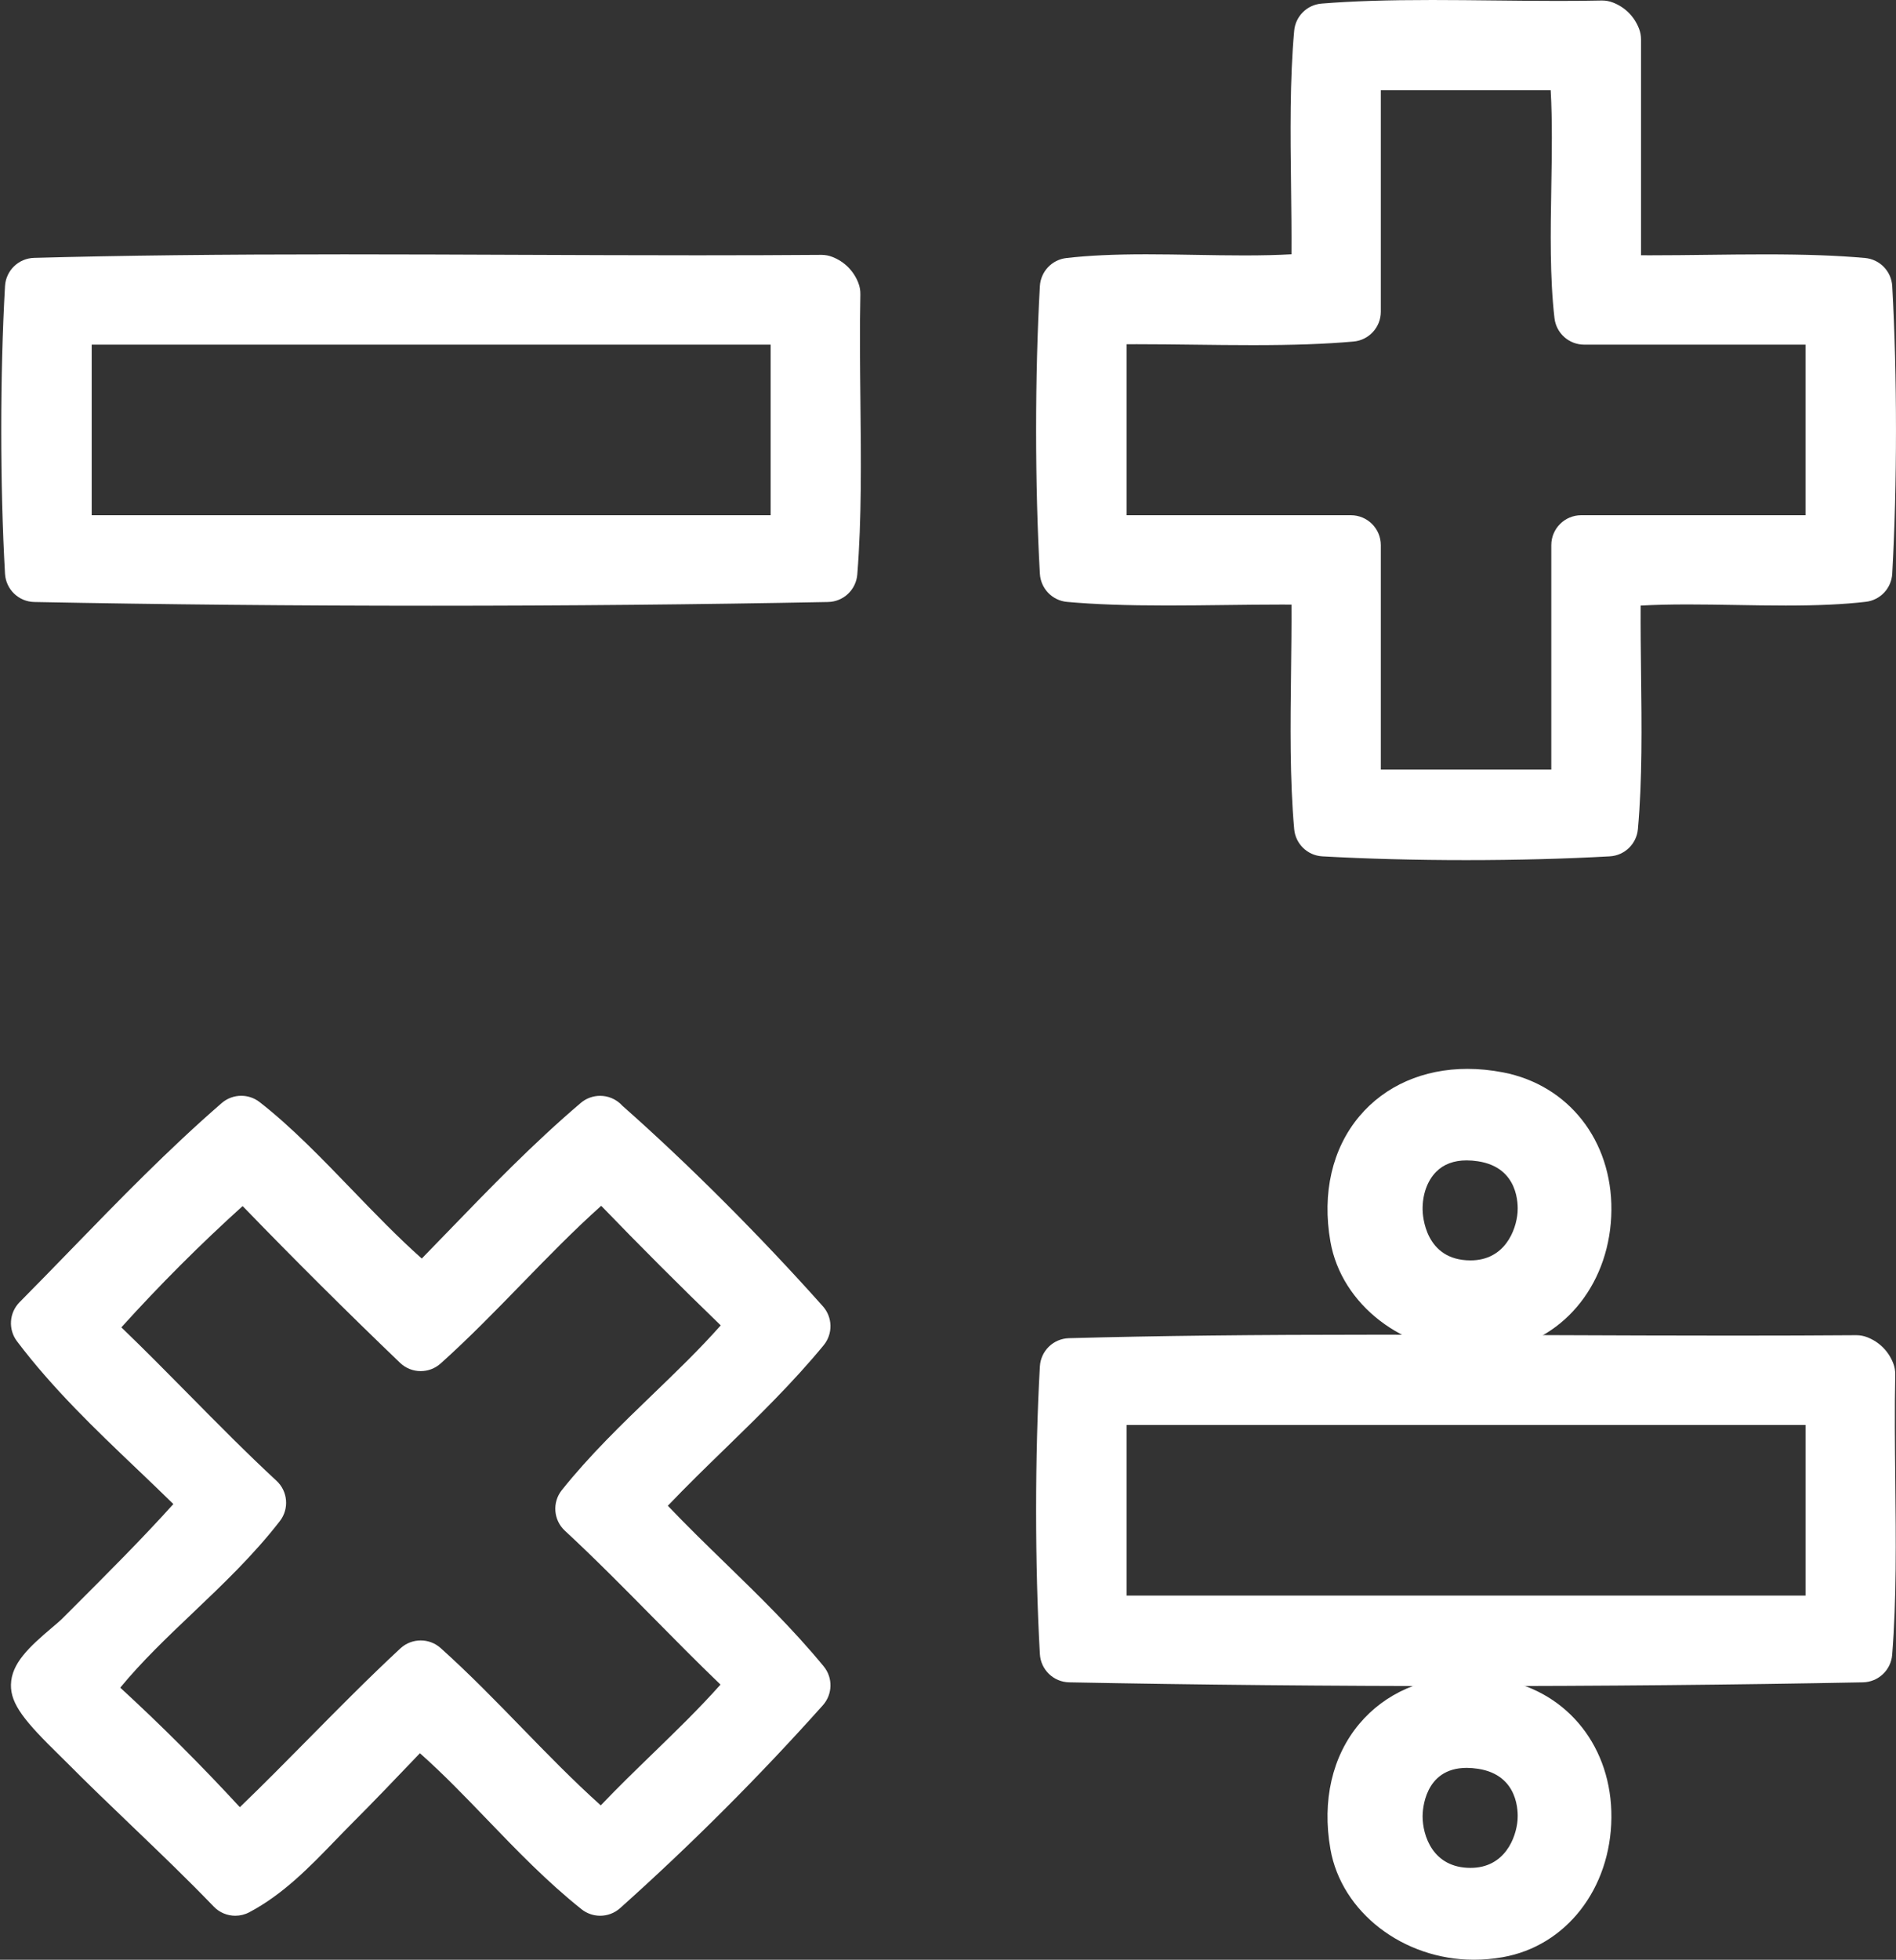
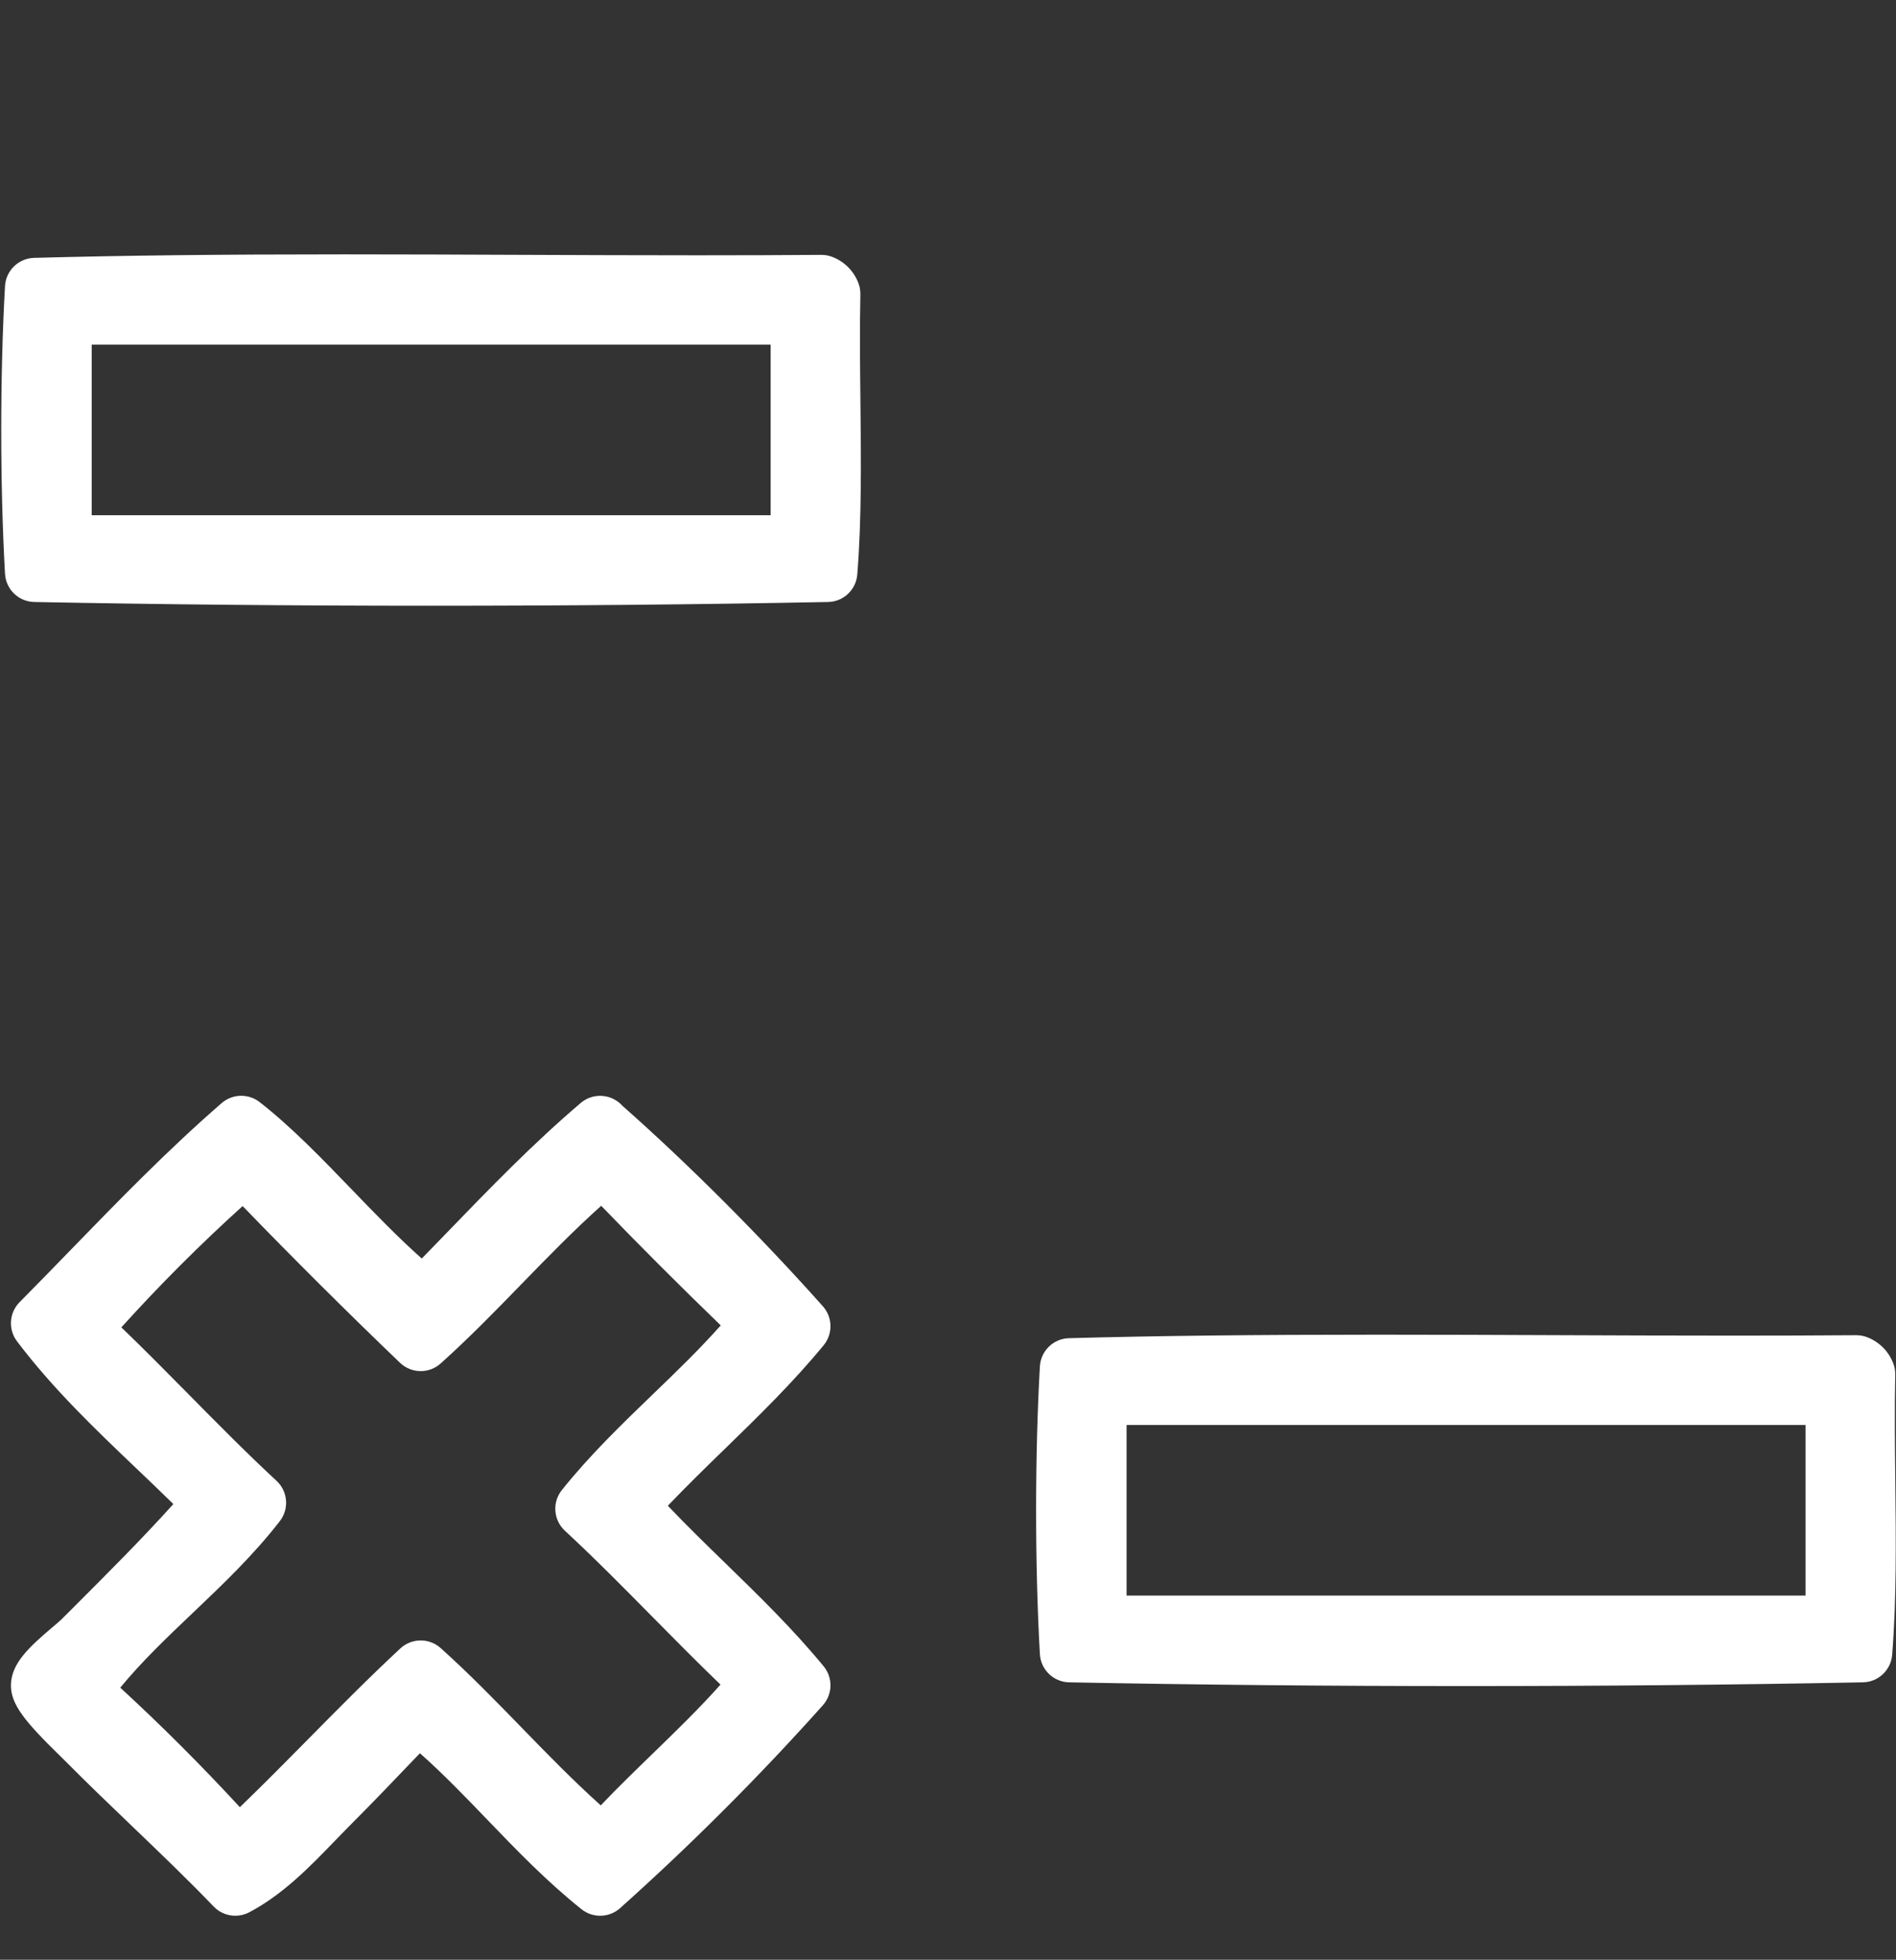
<svg xmlns="http://www.w3.org/2000/svg" fill="#000000" height="2843.3" preserveAspectRatio="xMidYMid meet" version="1" viewBox="-1.8 0.0 2752.3 2843.3" width="2752.3" zoomAndPan="magnify">
  <rect x="-1.8" y="0.0" width="2752.3" height="2843.3" fill="#333333" stroke="none" />
  <defs>
    <clipPath id="a">
-       <path d="M 1502 0 L 2750.48 0 L 2750.48 1248 L 1502 1248 Z M 1502 0" />
-     </clipPath>
+       </clipPath>
    <clipPath id="b">
      <path d="M 1502 1936 L 2750.48 1936 L 2750.48 2447 L 1502 2447 Z M 1502 1936" />
    </clipPath>
    <clipPath id="c">
      <path d="M 1925 2432 L 2338 2432 L 2338 2843.281 L 1925 2843.281 Z M 1925 2432" />
    </clipPath>
  </defs>
  <g>
    <g clip-path="url(#a)" id="change1_6">
      <path d="M 2250.113 1116.574 L 2250.113 790.941 C 2250.113 766.957 2269.562 747.523 2293.527 747.523 L 2619.16 747.523 L 2619.16 500.039 L 2297.871 500.039 C 2275.824 500.039 2257.262 483.504 2254.734 461.594 C 2247.895 402.305 2249.031 335.738 2250.113 271.355 C 2250.914 223.961 2251.75 175.328 2249.238 130.988 L 2002.641 130.988 L 2002.641 452.277 C 2002.641 474.781 1985.441 493.531 1963.027 495.52 C 1922.105 499.148 1876.891 500.77 1816.434 500.77 C 1788.332 500.77 1759.637 500.422 1731.938 500.09 C 1704.438 499.758 1676.016 499.41 1648.516 499.41 C 1643.406 499.41 1638.418 499.43 1633.574 499.461 L 1633.574 747.523 L 1959.207 747.523 C 1983.191 747.523 2002.641 766.957 2002.641 790.941 L 2002.641 1116.574 Z M 2126.367 1247.914 C 2053.156 1247.914 1981.012 1246.004 1917.656 1242.422 C 1896.168 1241.191 1878.793 1224.395 1876.891 1202.934 C 1870.438 1130.742 1871.398 1051.145 1872.34 974.184 C 1872.723 942.125 1873.105 909.297 1872.949 877.199 C 1868.188 877.184 1863.32 877.164 1858.281 877.164 C 1831.172 877.164 1803.16 877.496 1776.051 877.828 C 1748.648 878.16 1720.324 878.492 1692.555 878.492 C 1632.605 878.492 1587.777 876.887 1547.227 873.273 C 1525.766 871.355 1508.957 853.98 1507.727 832.477 C 1500.426 703.742 1500.426 543.82 1507.727 415.09 C 1508.926 394.016 1525.098 376.852 1546.047 374.41 C 1577.938 370.715 1614.836 368.969 1662.215 368.969 C 1685.977 368.969 1710.355 369.387 1734.137 369.789 C 1757.387 370.191 1781.441 370.59 1804.605 370.59 C 1830.613 370.59 1853.047 370.051 1872.934 368.934 C 1873.125 336.453 1872.723 303.172 1872.34 270.691 C 1871.398 194.586 1870.438 115.898 1876.891 44.59 C 1878.793 23.52 1895.59 6.914 1916.68 5.203 C 1961.598 1.609 2011.066 0.004 2077.055 0.004 C 2107.703 0.004 2138.926 0.355 2169.121 0.688 L 2169.855 0.688 C 2199.699 1.016 2230.594 1.348 2260.488 1.348 C 2283.602 1.348 2304.027 1.156 2322.988 0.738 C 2323.305 0.738 2323.617 0.738 2323.934 0.738 C 2329.305 0.738 2334.625 1.734 2339.633 3.688 C 2357.18 10.488 2370.594 23.902 2377.414 41.453 C 2379.367 46.457 2380.359 51.797 2380.359 57.184 L 2380.359 370.363 C 2384.898 370.383 2389.535 370.398 2394.316 370.398 C 2421.492 370.398 2449.613 370.066 2477.051 369.734 C 2504.348 369.406 2532.641 369.074 2560.219 369.074 C 2620.191 369.074 2665.004 370.68 2705.508 374.305 C 2726.98 376.207 2743.793 393.582 2745.031 415.09 C 2752.289 543.82 2752.289 703.742 2745.031 832.477 C 2743.812 853.547 2727.66 870.711 2706.676 873.137 C 2674.789 876.852 2637.895 878.578 2590.535 878.578 C 2566.641 878.578 2542.219 878.176 2518.617 877.758 C 2495.383 877.375 2471.328 876.973 2448.285 876.973 C 2422.207 876.973 2399.723 877.512 2379.805 878.629 C 2379.629 911.109 2380.031 944.391 2380.414 976.871 C 2381.34 1052.977 2382.297 1131.664 2375.844 1202.973 C 2373.906 1224.422 2356.551 1241.215 2335.062 1242.422 C 2271.742 1246.004 2199.578 1247.914 2126.367 1247.914" fill="#ffffff" fill-rule="evenodd" />
    </g>
    <g id="change1_3">
      <path d="M 1116.906 747.52 L 1116.906 500.035 L 131.312 500.035 L 131.312 747.52 Z M 624.102 878.867 C 427.922 878.867 234.09 877.043 47.977 873.418 C 25.289 872.992 6.766 855.141 5.477 832.465 C -1.824 703.758 -1.824 543.828 5.477 415.094 C 6.754 392.551 25.082 374.762 47.641 374.141 C 176.773 370.617 315.438 369.055 497.25 369.055 C 582.461 369.055 669.414 369.402 753.504 369.738 L 754.23 369.738 C 838.457 370.07 925.551 370.406 1010.828 370.406 C 1076.727 370.406 1135.457 370.207 1190.387 369.781 C 1190.488 369.781 1190.598 369.781 1190.699 369.781 C 1196.078 369.781 1201.43 370.785 1206.457 372.742 C 1223.988 379.559 1237.387 392.961 1244.207 410.492 C 1246.277 415.805 1247.27 421.469 1247.148 427.16 C 1246.066 477.129 1246.648 529.969 1247.207 581.078 C 1248.129 665.84 1249.09 753.484 1242.676 833.48 C 1240.898 855.719 1222.547 872.992 1200.238 873.418 C 1014.129 877.043 820.297 878.867 624.102 878.867" fill="#ffffff" fill-rule="evenodd" />
    </g>
    <g id="change1_4">
-       <path d="M 2127.305 1683.543 C 2108.688 1683.543 2093.711 1689.172 2082.824 1700.262 C 2070.027 1713.273 2062.926 1733.332 2063.297 1755.332 C 2063.441 1762.844 2066.496 1828.641 2132.902 1828.641 C 2182.621 1828.641 2199.188 1784.852 2201.152 1758.973 C 2201.973 1748.184 2203.02 1693.883 2143.719 1684.863 C 2138.023 1683.992 2132.484 1683.543 2127.305 1683.543 Z M 2137.75 1961.902 C 2035.055 1961.902 1945.496 1892.902 1929.461 1801.371 C 1917.152 1731.07 1932.07 1666.523 1971.461 1619.621 C 2008.758 1575.23 2064.504 1550.781 2128.41 1550.781 C 2145.25 1550.781 2162.68 1552.504 2180.211 1555.891 C 2275.09 1574.262 2338.234 1654.602 2337.359 1755.824 C 2336.426 1858.883 2271.504 1942.102 2179.449 1958.242 C 2165.551 1960.672 2151.535 1961.902 2137.75 1961.902" fill="#ffffff" fill-rule="evenodd" />
-     </g>
+       </g>
    <g id="change1_5">
      <path d="M 608.906 2380.051 C 619.27 2380.051 629.652 2383.73 637.906 2391.141 C 679.328 2428.301 718.207 2468.27 755.809 2506.922 C 792.641 2544.781 830.469 2583.672 870.289 2619.34 C 895.121 2593.301 920.777 2568.422 945.812 2544.141 C 980.43 2510.57 1013.559 2478.422 1044.109 2444.109 C 1010.148 2411.512 977.094 2378.039 944.906 2345.41 C 903.883 2303.871 861.461 2260.898 818.215 2220.859 C 801.52 2205.398 799.586 2179.66 813.809 2161.879 C 854.453 2111.031 900.816 2066.359 945.664 2023.148 C 980.52 1989.559 1013.871 1957.422 1044.449 1922.941 C 985.688 1866.219 927.539 1808.078 870.914 1749.43 C 830.875 1785.262 792.836 1824.352 755.809 1862.398 C 718.207 1901.051 679.328 1941.02 637.906 1978.18 C 629.637 1985.59 619.27 1989.289 608.922 1989.289 C 598.074 1989.289 587.25 1985.238 578.867 1977.211 C 501.578 1903.121 424.859 1826.77 350.395 1749.828 C 288.898 1805.371 229.918 1864.34 174.367 1925.82 C 208.09 1958.23 240.906 1991.48 272.891 2023.871 C 313.93 2065.422 356.355 2108.398 399.613 2148.441 C 416.129 2163.73 418.219 2189.121 404.441 2206.898 C 366.176 2256.289 321.688 2298.59 278.68 2339.512 C 240.703 2375.621 204.398 2410.148 172.762 2448.539 C 232.156 2503.078 290.336 2561.191 346.387 2621.969 C 380.137 2589.469 413.32 2555.879 445.668 2523.141 C 488.75 2479.512 533.297 2434.41 579.367 2391.629 C 587.68 2383.898 598.293 2380.051 608.906 2380.051 Z M 339.734 2779.48 C 328.191 2779.48 316.809 2774.879 308.41 2766.141 C 271.141 2727.359 232.184 2690.031 190.938 2650.5 C 158.395 2619.34 124.754 2587.109 91.801 2553.879 C 90.066 2552.141 87.656 2549.789 84.805 2547 C 34.32 2497.629 13.344 2472.422 14.102 2443.988 C 14.918 2413.5 39.625 2390.281 74.441 2360.801 C 79.539 2356.5 85.316 2351.609 87.578 2349.34 L 103.07 2333.852 C 155.062 2281.91 204.641 2232.359 249.855 2182.18 C 232.074 2164.711 213.973 2147.461 196.258 2130.57 C 136.594 2073.711 74.906 2014.891 22.848 1945.969 C 9.844 1928.738 11.469 1904.551 26.684 1889.219 C 51.621 1864.102 76.773 1838.199 101.098 1813.16 C 170.59 1741.621 242.43 1667.648 319.973 1600.441 C 328.109 1593.379 338.246 1589.828 348.41 1589.828 C 357.801 1589.828 367.211 1592.859 375.062 1598.969 C 420.957 1634.66 465.676 1681.031 508.922 1725.859 C 541.914 1760.059 575.785 1795.18 610.461 1825.961 C 622.973 1813.129 635.414 1800.281 647.617 1787.66 C 708.812 1724.391 772.086 1659 841.309 1600.16 C 849.27 1593.391 859.23 1589.898 869.328 1589.898 C 874.863 1589.898 880.453 1590.941 885.758 1593.102 C 892.027 1595.648 897.492 1599.57 901.84 1604.461 C 902.059 1604.641 902.281 1604.84 902.492 1605.031 C 996.617 1688.102 1102.422 1793.879 1192.738 1895.27 C 1206.969 1911.25 1207.441 1935.199 1193.859 1951.738 C 1149.199 2006.031 1099.051 2054.801 1050.57 2101.961 C 1022.941 2128.809 994.605 2156.371 967.652 2184.648 C 994.617 2212.969 1022.941 2240.52 1050.578 2267.398 C 1099.059 2314.539 1149.199 2363.289 1193.859 2417.602 C 1207.461 2434.141 1206.969 2458.129 1192.691 2474.102 C 1100.5 2577.219 1001.48 2676.25 898.367 2768.441 C 890.141 2775.781 879.797 2779.48 869.414 2779.48 C 859.879 2779.48 850.324 2776.352 842.387 2770.039 C 792.195 2730.07 748.23 2684.422 705.715 2640.27 C 672.887 2606.16 641.461 2573.539 607.758 2543.672 C 605.242 2546.309 602.711 2548.949 600.195 2551.578 C 570.707 2582.441 540.223 2614.352 509.355 2645.199 C 501.367 2653.199 493.48 2661.34 485.133 2669.98 C 447.781 2708.609 409.145 2748.57 359.961 2774.48 C 353.566 2777.852 346.621 2779.48 339.734 2779.48" fill="#ffffff" fill-rule="evenodd" />
    </g>
    <g clip-path="url(#b)" id="change1_1">
      <path d="M 2619.18 2314.91 L 2619.18 2067.43 L 1633.574 2067.43 L 1633.574 2314.91 Z M 2126.367 2446.262 C 1930.188 2446.262 1736.34 2444.43 1550.238 2440.82 C 1527.535 2440.379 1509.016 2422.531 1507.727 2399.871 C 1500.426 2271.133 1500.426 2111.211 1507.727 1982.473 C 1509.008 1959.941 1527.336 1942.141 1549.906 1941.52 C 1679.125 1938.012 1817.875 1936.441 1999.777 1936.441 C 2085.109 1936.441 2172.148 1936.781 2256.332 1937.121 C 2340.215 1937.449 2426.949 1937.793 2512.941 1937.793 C 2578.867 1937.793 2637.641 1937.602 2692.648 1937.18 C 2692.75 1937.18 2692.852 1937.18 2692.953 1937.18 C 2698.371 1937.18 2703.719 1938.184 2708.746 1940.133 C 2726.246 1946.973 2739.68 1960.383 2746.461 1977.891 C 2748.539 1983.211 2749.531 1988.852 2749.398 1994.551 C 2748.352 2044.492 2748.91 2097.312 2749.465 2148.402 C 2750.395 2233.18 2751.355 2320.852 2744.941 2400.879 C 2743.172 2423.109 2724.812 2440.379 2702.488 2440.82 C 2516.383 2444.43 2322.566 2446.262 2126.367 2446.262" fill="#ffffff" fill-rule="evenodd" />
    </g>
    <g clip-path="url(#c)" id="change1_2">
-       <path d="M 2127.305 2564.93 C 2065.094 2564.93 2063.285 2627.922 2063.285 2635.109 C 2063.285 2662.93 2077.93 2710.02 2132.871 2710.02 C 2182.605 2710.02 2199.188 2666.25 2201.152 2640.391 C 2201.973 2629.602 2203.047 2575.281 2143.703 2566.242 C 2138.008 2565.371 2132.484 2564.93 2127.305 2564.93 Z M 2137.75 2843.281 C 2035.023 2843.281 1945.469 2774.281 1929.473 2682.781 C 1917.152 2612.449 1932.07 2547.902 1971.461 2501 C 2008.758 2456.609 2064.488 2432.172 2128.41 2432.172 C 2145.25 2432.172 2162.68 2433.891 2180.195 2437.27 C 2275.09 2455.629 2338.234 2535.961 2337.359 2637.18 C 2336.426 2740.27 2271.516 2823.508 2179.449 2839.621 C 2165.551 2842.051 2151.535 2843.281 2137.75 2843.281" fill="#ffffff" fill-rule="evenodd" />
-     </g>
+       </g>
  </g>
</svg>